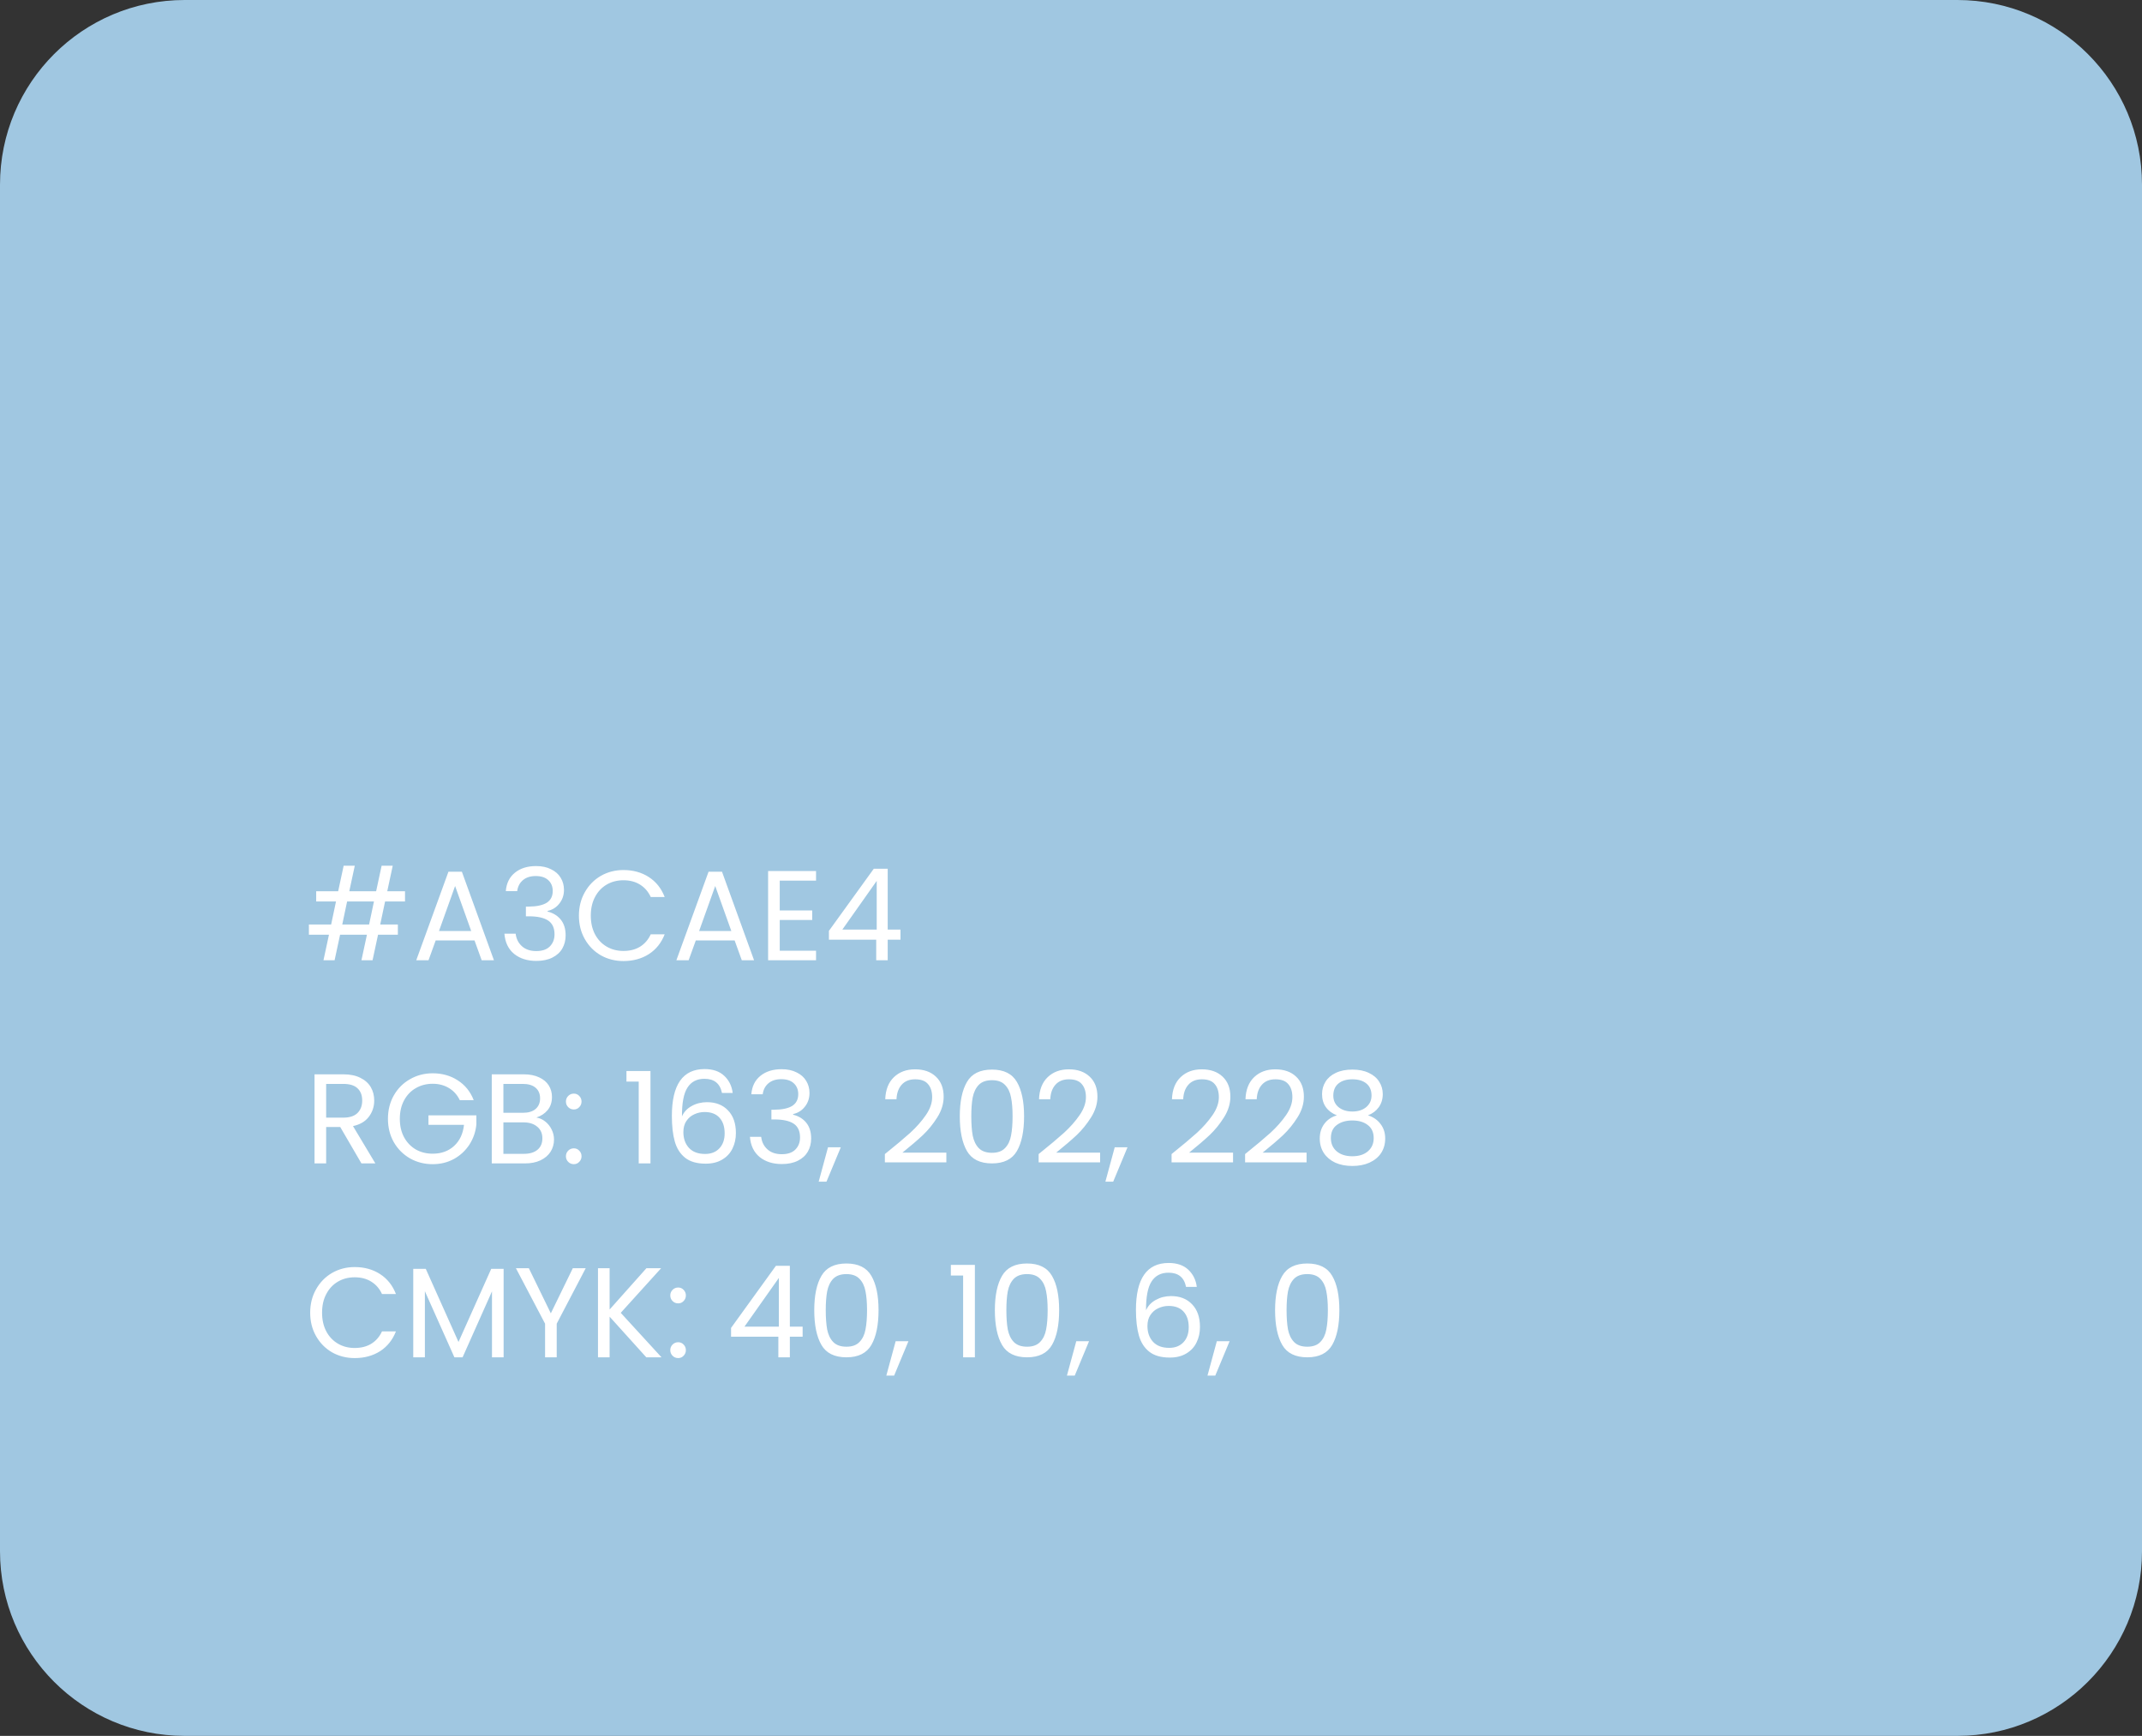
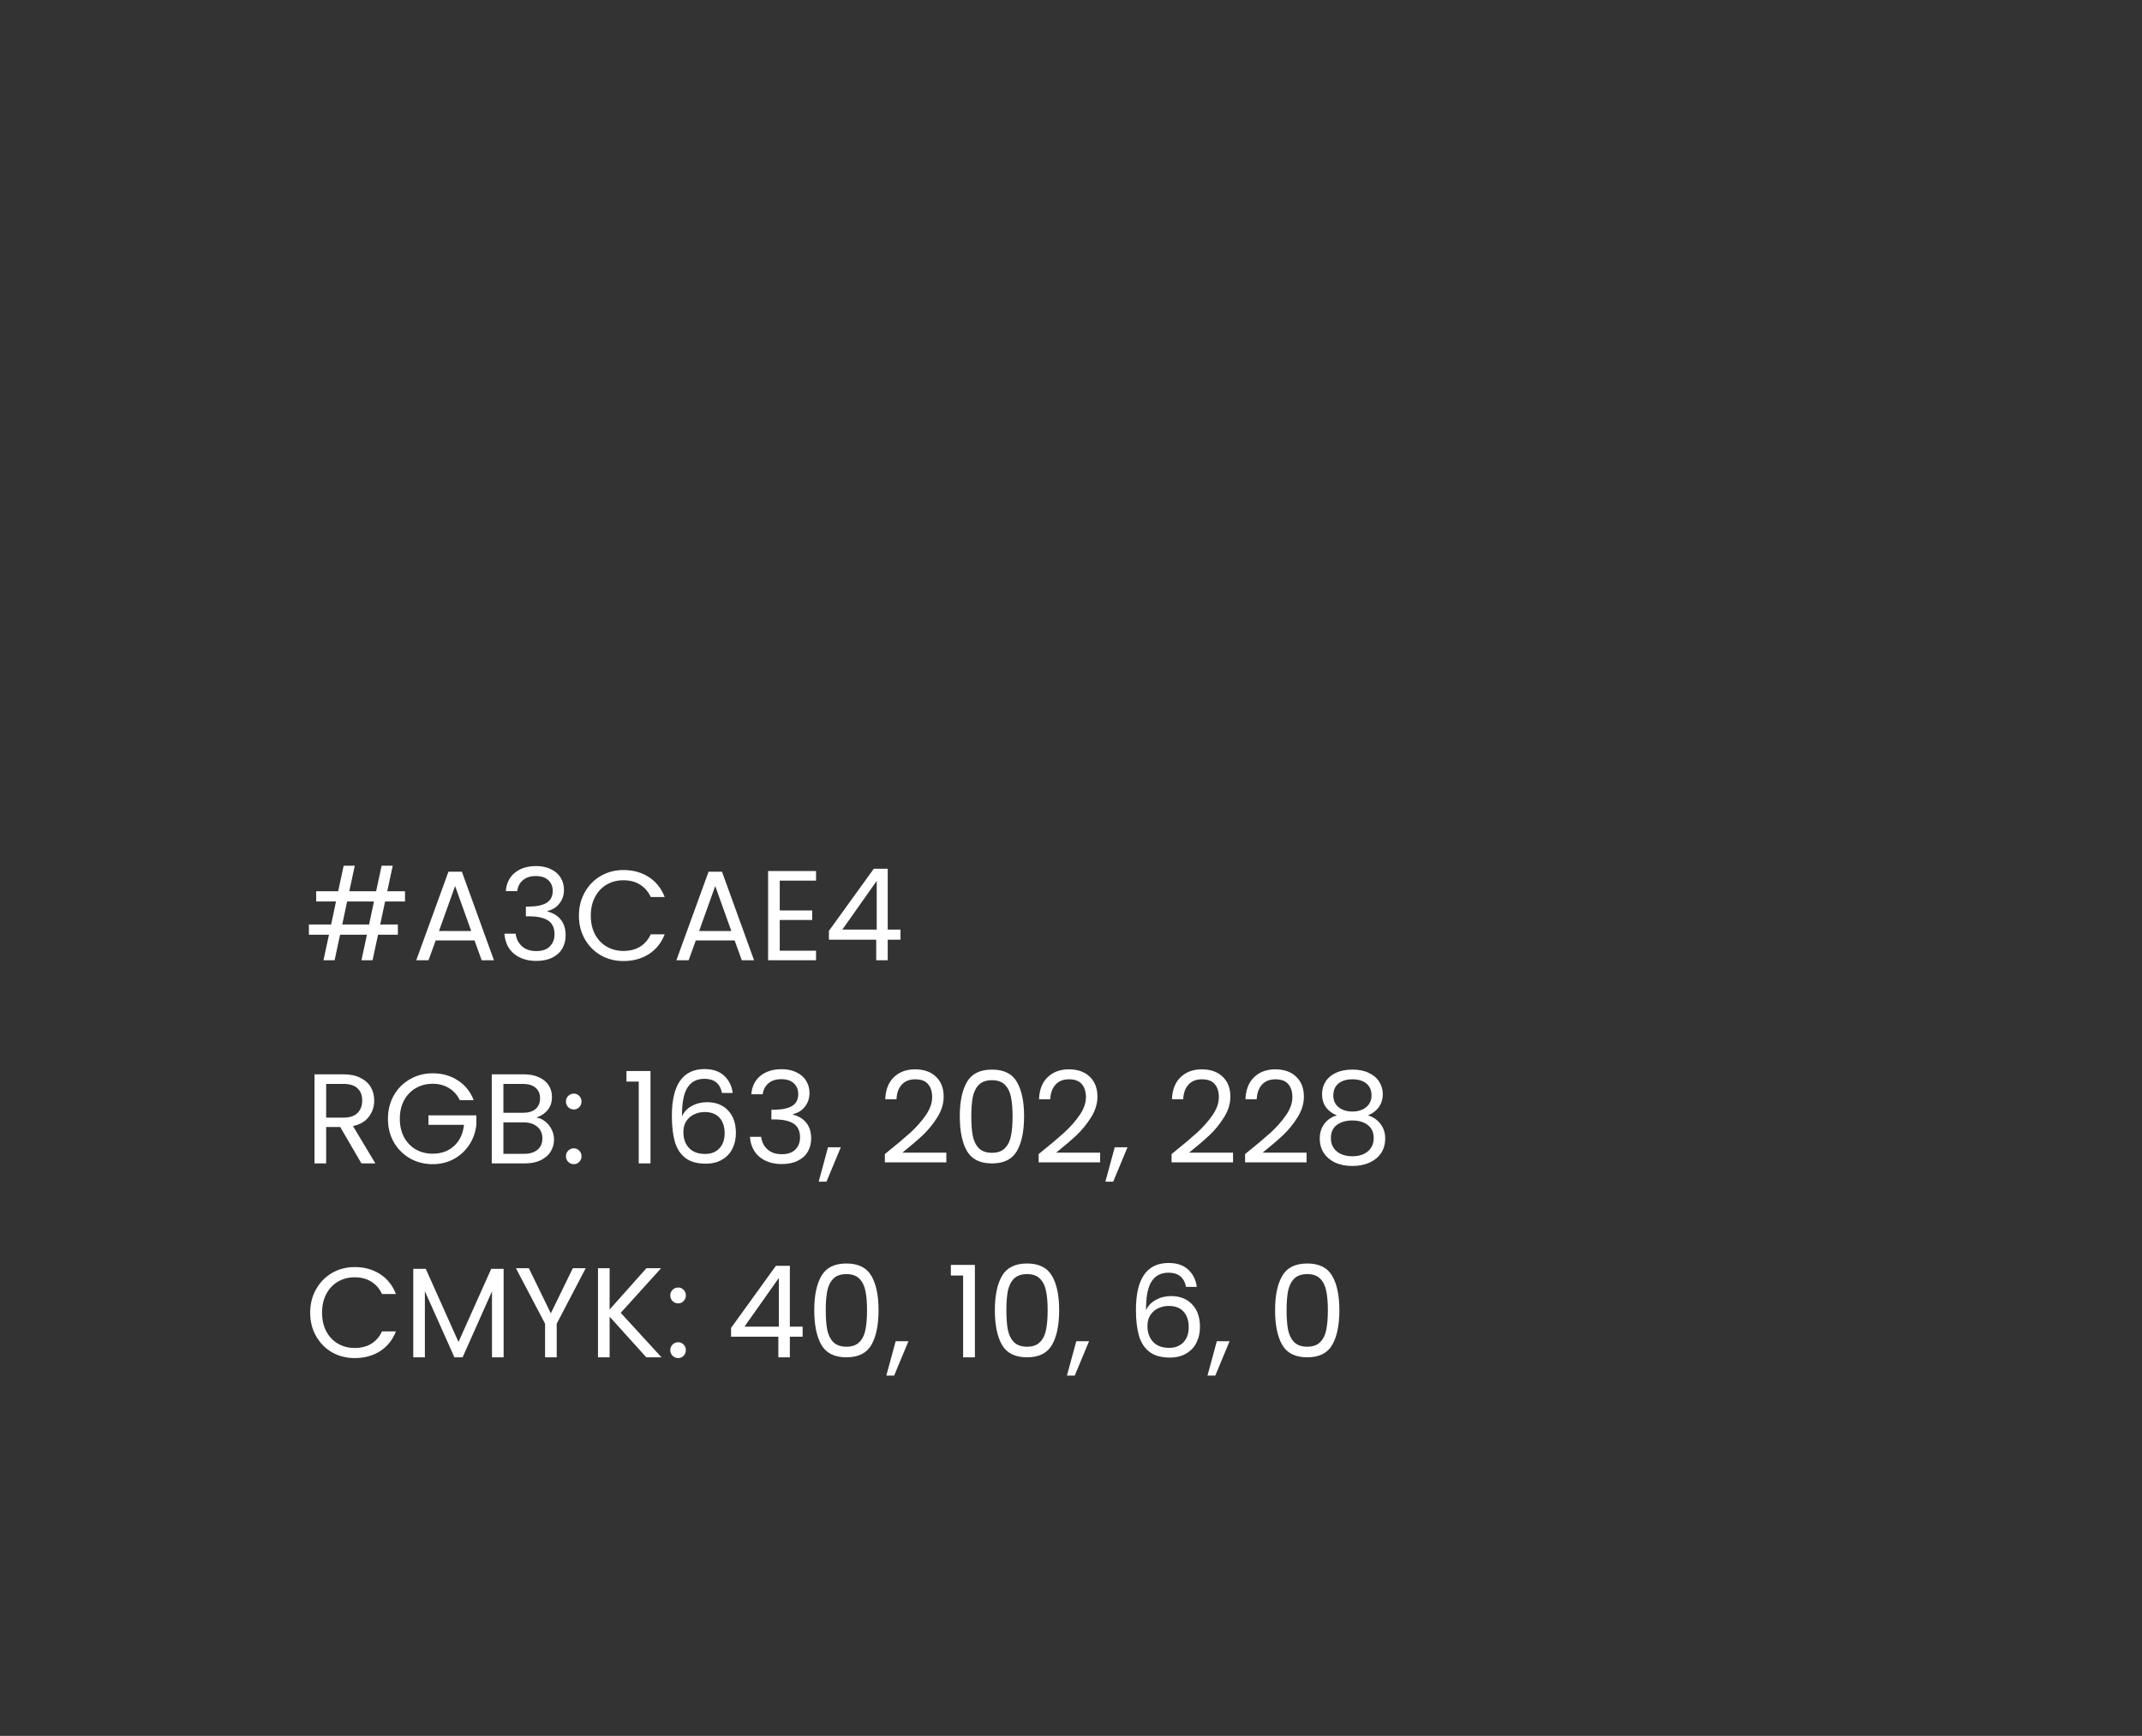
<svg xmlns="http://www.w3.org/2000/svg" width="232" height="188" viewBox="0 0 232 188" fill="none">
  <rect x="0" y="0" width="232" height="188" fill="#333333" stroke="none" />
-   <path d="M212 0H20C8.954 0 0 8.954 0 20V168C0 179.046 8.954 188 20 188H212C223.046 188 232 179.046 232 168V20C232 8.954 223.046 0 212 0Z" fill="#A0C7E1" />
  <path d="M41.708 97.632L41.181 100.124H43.092V101.231H40.946L40.351 104H39.147L39.742 101.231H36.835L36.239 104H35.035L35.63 101.231H33.457V100.124H35.866L36.392 97.632H34.246V96.525H36.627L37.222 93.756H38.427L37.831 96.525H40.739L41.334 93.756H42.538L41.943 96.525H43.867V97.632H41.708ZM40.503 97.632H37.596L37.07 100.124H39.977L40.503 97.632ZM51.396 101.854H47.188L46.412 104H45.083L48.572 94.406H50.025L53.5 104H52.171L51.396 101.854ZM51.036 100.83L49.292 95.957L47.547 100.83H51.036ZM54.785 96.511C54.85 95.662 55.177 94.997 55.768 94.517C56.359 94.037 57.125 93.797 58.066 93.797C58.694 93.797 59.234 93.913 59.686 94.143C60.147 94.365 60.493 94.669 60.724 95.057C60.964 95.445 61.084 95.883 61.084 96.372C61.084 96.944 60.918 97.438 60.586 97.853C60.263 98.269 59.838 98.536 59.312 98.656V98.726C59.912 98.873 60.387 99.164 60.738 99.598C61.089 100.032 61.264 100.599 61.264 101.301C61.264 101.827 61.144 102.302 60.904 102.726C60.664 103.142 60.304 103.469 59.824 103.709C59.344 103.949 58.767 104.069 58.094 104.069C57.115 104.069 56.313 103.815 55.685 103.308C55.057 102.791 54.707 102.062 54.633 101.121H55.851C55.916 101.674 56.142 102.127 56.529 102.477C56.917 102.828 57.434 103.003 58.08 103.003C58.726 103.003 59.215 102.837 59.547 102.505C59.889 102.163 60.06 101.725 60.06 101.19C60.06 100.498 59.829 99.999 59.367 99.695C58.906 99.39 58.209 99.238 57.277 99.238H56.959V98.186H57.291C58.14 98.177 58.781 98.038 59.215 97.77C59.649 97.493 59.866 97.069 59.866 96.497C59.866 96.008 59.704 95.615 59.381 95.32C59.068 95.025 58.615 94.877 58.025 94.877C57.452 94.877 56.991 95.025 56.64 95.32C56.289 95.615 56.082 96.012 56.017 96.511H54.785ZM62.702 99.169C62.702 98.227 62.914 97.383 63.339 96.635C63.763 95.879 64.34 95.288 65.069 94.863C65.807 94.439 66.624 94.227 67.519 94.227C68.572 94.227 69.49 94.48 70.274 94.988C71.059 95.495 71.631 96.215 71.991 97.147H70.482C70.214 96.566 69.827 96.118 69.319 95.805C68.821 95.491 68.221 95.334 67.519 95.334C66.846 95.334 66.241 95.491 65.706 95.805C65.171 96.118 64.751 96.566 64.446 97.147C64.142 97.72 63.989 98.393 63.989 99.169C63.989 99.935 64.142 100.608 64.446 101.19C64.751 101.762 65.171 102.205 65.706 102.519C66.241 102.833 66.846 102.989 67.519 102.989C68.221 102.989 68.821 102.837 69.319 102.533C69.827 102.219 70.214 101.771 70.482 101.19H71.991C71.631 102.113 71.059 102.828 70.274 103.336C69.49 103.834 68.572 104.083 67.519 104.083C66.624 104.083 65.807 103.875 65.069 103.46C64.34 103.036 63.763 102.45 63.339 101.702C62.914 100.954 62.702 100.11 62.702 99.169ZM79.57 101.854H75.361L74.586 104H73.257L76.746 94.406H78.199L81.674 104H80.345L79.57 101.854ZM79.21 100.83L77.466 95.957L75.721 100.83H79.21ZM84.454 95.376V98.601H87.97V99.639H84.454V102.962H88.386V104H83.194V94.337H88.386V95.376H84.454ZM89.78 101.771V100.816L94.639 94.088H96.148V100.678H97.532V101.771H96.148V104H94.902V101.771H89.78ZM94.957 95.403L91.233 100.678H94.957V95.403ZM39.147 126L36.849 122.055H35.326V126H34.066V116.351H37.181C37.91 116.351 38.524 116.476 39.022 116.725C39.529 116.974 39.908 117.311 40.157 117.735C40.406 118.16 40.531 118.644 40.531 119.189C40.531 119.853 40.337 120.44 39.95 120.947C39.571 121.455 38.999 121.792 38.233 121.958L40.656 126H39.147ZM35.326 121.044H37.181C37.864 121.044 38.376 120.878 38.717 120.546C39.059 120.204 39.23 119.752 39.23 119.189C39.23 118.617 39.059 118.174 38.717 117.86C38.385 117.546 37.873 117.389 37.181 117.389H35.326V121.044ZM49.798 119.147C49.53 118.584 49.142 118.151 48.635 117.846C48.127 117.532 47.537 117.375 46.863 117.375C46.189 117.375 45.58 117.532 45.036 117.846C44.5 118.151 44.076 118.594 43.762 119.175C43.457 119.747 43.305 120.412 43.305 121.169C43.305 121.925 43.457 122.59 43.762 123.162C44.076 123.734 44.5 124.177 45.036 124.491C45.58 124.796 46.189 124.948 46.863 124.948C47.804 124.948 48.58 124.666 49.189 124.103C49.798 123.54 50.153 122.779 50.255 121.819H46.406V120.795H51.597V121.764C51.524 122.558 51.274 123.287 50.85 123.951C50.425 124.606 49.867 125.128 49.175 125.515C48.483 125.894 47.712 126.083 46.863 126.083C45.968 126.083 45.151 125.875 44.413 125.46C43.674 125.036 43.088 124.45 42.654 123.702C42.23 122.954 42.018 122.11 42.018 121.169C42.018 120.227 42.23 119.383 42.654 118.635C43.088 117.878 43.674 117.292 44.413 116.877C45.151 116.453 45.968 116.24 46.863 116.24C47.887 116.24 48.792 116.494 49.576 117.002C50.37 117.509 50.947 118.225 51.307 119.147H49.798ZM58.094 121.03C58.445 121.086 58.764 121.229 59.05 121.459C59.345 121.69 59.576 121.976 59.742 122.318C59.917 122.659 60.005 123.024 60.005 123.411C60.005 123.9 59.88 124.343 59.631 124.74C59.382 125.128 59.017 125.437 58.538 125.668C58.067 125.889 57.508 126 56.862 126H53.263V116.351H56.724C57.379 116.351 57.938 116.462 58.399 116.683C58.861 116.896 59.207 117.186 59.437 117.555C59.668 117.925 59.783 118.34 59.783 118.801C59.783 119.374 59.627 119.849 59.313 120.227C59.008 120.596 58.602 120.864 58.094 121.03ZM54.523 120.518H56.641C57.231 120.518 57.688 120.38 58.011 120.103C58.334 119.826 58.496 119.443 58.496 118.954C58.496 118.464 58.334 118.081 58.011 117.805C57.688 117.528 57.222 117.389 56.613 117.389H54.523V120.518ZM56.752 124.962C57.379 124.962 57.868 124.814 58.219 124.519C58.57 124.223 58.745 123.813 58.745 123.287C58.745 122.751 58.56 122.331 58.191 122.027C57.822 121.713 57.328 121.556 56.71 121.556H54.523V124.962H56.752ZM62.154 126.083C61.915 126.083 61.712 126 61.545 125.834C61.379 125.668 61.296 125.465 61.296 125.225C61.296 124.985 61.379 124.782 61.545 124.616C61.712 124.45 61.915 124.366 62.154 124.366C62.385 124.366 62.579 124.45 62.736 124.616C62.902 124.782 62.985 124.985 62.985 125.225C62.985 125.465 62.902 125.668 62.736 125.834C62.579 126 62.385 126.083 62.154 126.083ZM62.154 120.158C61.915 120.158 61.712 120.075 61.545 119.909C61.379 119.743 61.296 119.54 61.296 119.3C61.296 119.06 61.379 118.857 61.545 118.691C61.712 118.524 61.915 118.441 62.154 118.441C62.385 118.441 62.579 118.524 62.736 118.691C62.902 118.857 62.985 119.06 62.985 119.3C62.985 119.54 62.902 119.743 62.736 119.909C62.579 120.075 62.385 120.158 62.154 120.158ZM67.851 117.14V115.991H70.454V126H69.18V117.14H67.851ZM78.197 118.372C77.993 117.348 77.361 116.836 76.3 116.836C75.478 116.836 74.865 117.154 74.459 117.791C74.053 118.418 73.854 119.457 73.864 120.906C74.076 120.426 74.426 120.052 74.916 119.784C75.414 119.507 75.968 119.369 76.577 119.369C77.527 119.369 78.284 119.664 78.847 120.255C79.419 120.846 79.705 121.662 79.705 122.705C79.705 123.333 79.581 123.896 79.332 124.394C79.092 124.893 78.722 125.289 78.224 125.585C77.735 125.88 77.14 126.028 76.438 126.028C75.488 126.028 74.745 125.815 74.21 125.391C73.674 124.966 73.3 124.38 73.088 123.633C72.876 122.885 72.77 121.962 72.77 120.864C72.77 117.477 73.951 115.783 76.314 115.783C77.218 115.783 77.929 116.028 78.446 116.517C78.963 117.006 79.267 117.625 79.359 118.372H78.197ZM76.314 120.435C75.917 120.435 75.543 120.518 75.192 120.684C74.842 120.841 74.556 121.086 74.334 121.418C74.122 121.741 74.016 122.138 74.016 122.608C74.016 123.31 74.219 123.882 74.625 124.325C75.031 124.759 75.612 124.976 76.369 124.976C77.015 124.976 77.527 124.777 77.906 124.38C78.293 123.974 78.487 123.43 78.487 122.747C78.487 122.027 78.303 121.464 77.933 121.058C77.564 120.643 77.024 120.435 76.314 120.435ZM81.377 118.511C81.442 117.662 81.769 116.997 82.36 116.517C82.951 116.037 83.717 115.797 84.658 115.797C85.286 115.797 85.826 115.913 86.278 116.143C86.739 116.365 87.085 116.669 87.316 117.057C87.556 117.445 87.676 117.883 87.676 118.372C87.676 118.944 87.51 119.438 87.178 119.853C86.855 120.269 86.43 120.536 85.904 120.656V120.726C86.504 120.873 86.979 121.164 87.33 121.598C87.681 122.032 87.856 122.599 87.856 123.301C87.856 123.827 87.736 124.302 87.496 124.726C87.256 125.142 86.896 125.469 86.416 125.709C85.936 125.949 85.36 126.069 84.686 126.069C83.708 126.069 82.905 125.815 82.277 125.308C81.65 124.791 81.299 124.062 81.225 123.121H82.443C82.508 123.674 82.734 124.127 83.121 124.477C83.509 124.828 84.026 125.003 84.672 125.003C85.318 125.003 85.807 124.837 86.139 124.505C86.481 124.163 86.652 123.725 86.652 123.19C86.652 122.498 86.421 121.999 85.96 121.695C85.498 121.39 84.801 121.238 83.869 121.238H83.551V120.186H83.883C84.732 120.176 85.373 120.038 85.807 119.77C86.241 119.494 86.458 119.069 86.458 118.497C86.458 118.008 86.296 117.615 85.973 117.32C85.659 117.025 85.207 116.877 84.617 116.877C84.044 116.877 83.583 117.025 83.232 117.32C82.882 117.615 82.674 118.012 82.609 118.511H81.377ZM91.066 124.256L89.515 127.98H88.671L89.681 124.256H91.066ZM95.84 124.989C97.012 124.048 97.93 123.277 98.595 122.678C99.259 122.068 99.817 121.436 100.27 120.781C100.731 120.116 100.962 119.466 100.962 118.829C100.962 118.229 100.814 117.758 100.519 117.417C100.233 117.066 99.767 116.891 99.121 116.891C98.493 116.891 98.004 117.089 97.653 117.486C97.312 117.874 97.127 118.395 97.1 119.051H95.881C95.918 118.017 96.232 117.219 96.823 116.656C97.413 116.093 98.175 115.811 99.107 115.811C100.057 115.811 100.81 116.074 101.363 116.6C101.926 117.126 102.208 117.851 102.208 118.774C102.208 119.54 101.977 120.287 101.516 121.016C101.063 121.736 100.547 122.373 99.965 122.927C99.384 123.471 98.641 124.108 97.736 124.837H102.499V125.889H95.84V124.989ZM103.955 120.892C103.955 119.304 104.213 118.068 104.73 117.182C105.247 116.286 106.151 115.839 107.443 115.839C108.726 115.839 109.626 116.286 110.143 117.182C110.66 118.068 110.918 119.304 110.918 120.892C110.918 122.507 110.66 123.762 110.143 124.657C109.626 125.552 108.726 126 107.443 126C106.151 126 105.247 125.552 104.73 124.657C104.213 123.762 103.955 122.507 103.955 120.892ZM109.672 120.892C109.672 120.089 109.617 119.41 109.506 118.857C109.405 118.294 109.188 117.842 108.855 117.5C108.532 117.159 108.062 116.988 107.443 116.988C106.816 116.988 106.336 117.159 106.004 117.5C105.681 117.842 105.464 118.294 105.353 118.857C105.251 119.41 105.201 120.089 105.201 120.892C105.201 121.722 105.251 122.419 105.353 122.982C105.464 123.545 105.681 123.997 106.004 124.339C106.336 124.68 106.816 124.851 107.443 124.851C108.062 124.851 108.532 124.68 108.855 124.339C109.188 123.997 109.405 123.545 109.506 122.982C109.617 122.419 109.672 121.722 109.672 120.892ZM112.495 124.989C113.667 124.048 114.586 123.277 115.25 122.678C115.915 122.068 116.473 121.436 116.925 120.781C117.387 120.116 117.617 119.466 117.617 118.829C117.617 118.229 117.47 117.758 117.174 117.417C116.888 117.066 116.422 116.891 115.776 116.891C115.149 116.891 114.659 117.089 114.309 117.486C113.967 117.874 113.783 118.395 113.755 119.051H112.537C112.574 118.017 112.888 117.219 113.478 116.656C114.069 116.093 114.83 115.811 115.762 115.811C116.713 115.811 117.465 116.074 118.019 116.6C118.582 117.126 118.863 117.851 118.863 118.774C118.863 119.54 118.633 120.287 118.171 121.016C117.719 121.736 117.202 122.373 116.621 122.927C116.039 123.471 115.296 124.108 114.392 124.837H119.154V125.889H112.495V124.989ZM122.119 124.256L120.569 127.98H119.724L120.735 124.256H122.119ZM126.893 124.989C128.065 124.048 128.983 123.277 129.648 122.678C130.312 122.068 130.871 121.436 131.323 120.781C131.785 120.116 132.015 119.466 132.015 118.829C132.015 118.229 131.868 117.758 131.572 117.417C131.286 117.066 130.82 116.891 130.174 116.891C129.546 116.891 129.057 117.089 128.707 117.486C128.365 117.874 128.181 118.395 128.153 119.051H126.935C126.972 118.017 127.285 117.219 127.876 116.656C128.467 116.093 129.228 115.811 130.16 115.811C131.111 115.811 131.863 116.074 132.417 116.6C132.98 117.126 133.261 117.851 133.261 118.774C133.261 119.54 133.03 120.287 132.569 121.016C132.117 121.736 131.6 122.373 131.018 122.927C130.437 123.471 129.694 124.108 128.79 124.837H133.552V125.889H126.893V124.989ZM134.856 124.989C136.028 124.048 136.946 123.277 137.611 122.678C138.275 122.068 138.834 121.436 139.286 120.781C139.747 120.116 139.978 119.466 139.978 118.829C139.978 118.229 139.83 117.758 139.535 117.417C139.249 117.066 138.783 116.891 138.137 116.891C137.509 116.891 137.02 117.089 136.669 117.486C136.328 117.874 136.143 118.395 136.116 119.051H134.897C134.934 118.017 135.248 117.219 135.839 116.656C136.429 116.093 137.191 115.811 138.123 115.811C139.074 115.811 139.826 116.074 140.379 116.6C140.942 117.126 141.224 117.851 141.224 118.774C141.224 119.54 140.993 120.287 140.532 121.016C140.079 121.736 139.563 122.373 138.981 122.927C138.4 123.471 137.657 124.108 136.752 124.837H141.515V125.889H134.856V124.989ZM144.798 120.795C144.281 120.592 143.885 120.296 143.608 119.909C143.331 119.521 143.192 119.051 143.192 118.497C143.192 117.998 143.317 117.551 143.566 117.154C143.815 116.748 144.184 116.429 144.674 116.199C145.172 115.959 145.772 115.839 146.473 115.839C147.175 115.839 147.77 115.959 148.259 116.199C148.757 116.429 149.131 116.748 149.38 117.154C149.639 117.551 149.768 117.998 149.768 118.497C149.768 119.032 149.625 119.503 149.339 119.909C149.053 120.306 148.661 120.601 148.162 120.795C148.734 120.97 149.187 121.279 149.519 121.722C149.86 122.156 150.031 122.682 150.031 123.301C150.031 123.9 149.883 124.426 149.588 124.879C149.293 125.322 148.873 125.668 148.328 125.917C147.793 126.157 147.175 126.277 146.473 126.277C145.772 126.277 145.154 126.157 144.618 125.917C144.092 125.668 143.682 125.322 143.386 124.879C143.091 124.426 142.943 123.9 142.943 123.301C142.943 122.682 143.109 122.151 143.442 121.708C143.774 121.266 144.226 120.961 144.798 120.795ZM148.55 118.649C148.55 118.086 148.365 117.652 147.996 117.348C147.627 117.043 147.119 116.891 146.473 116.891C145.836 116.891 145.334 117.043 144.964 117.348C144.595 117.652 144.411 118.091 144.411 118.663C144.411 119.18 144.6 119.595 144.978 119.909C145.366 120.223 145.864 120.38 146.473 120.38C147.092 120.38 147.59 120.223 147.968 119.909C148.356 119.586 148.55 119.166 148.55 118.649ZM146.473 121.349C145.79 121.349 145.232 121.51 144.798 121.833C144.364 122.147 144.148 122.622 144.148 123.259C144.148 123.85 144.355 124.325 144.771 124.685C145.195 125.045 145.763 125.225 146.473 125.225C147.184 125.225 147.747 125.045 148.162 124.685C148.578 124.325 148.785 123.85 148.785 123.259C148.785 122.641 148.573 122.17 148.148 121.847C147.724 121.515 147.165 121.349 146.473 121.349ZM33.595 142.169C33.595 141.227 33.807 140.383 34.232 139.635C34.657 138.878 35.233 138.288 35.962 137.863C36.701 137.439 37.518 137.226 38.413 137.226C39.465 137.226 40.383 137.48 41.168 137.988C41.952 138.495 42.524 139.215 42.884 140.147H41.375C41.108 139.566 40.72 139.118 40.212 138.805C39.714 138.491 39.114 138.334 38.413 138.334C37.739 138.334 37.135 138.491 36.599 138.805C36.064 139.118 35.644 139.566 35.34 140.147C35.035 140.72 34.883 141.393 34.883 142.169C34.883 142.935 35.035 143.608 35.34 144.19C35.644 144.762 36.064 145.205 36.599 145.519C37.135 145.833 37.739 145.989 38.413 145.989C39.114 145.989 39.714 145.837 40.212 145.533C40.72 145.219 41.108 144.771 41.375 144.19H42.884C42.524 145.113 41.952 145.828 41.168 146.336C40.383 146.834 39.465 147.083 38.413 147.083C37.518 147.083 36.701 146.875 35.962 146.46C35.233 146.036 34.657 145.45 34.232 144.702C33.807 143.954 33.595 143.11 33.595 142.169ZM54.547 137.42V147H53.287V139.857L50.103 147H49.217L46.019 139.843V147H44.76V137.42H46.116L49.66 145.339L53.204 137.42H54.547ZM63.439 137.351L60.297 143.359V147H59.037V143.359L55.88 137.351H57.279L59.66 142.238L62.041 137.351H63.439ZM70.001 147L66.028 142.598V147H64.768V137.351H66.028V141.823L70.014 137.351H71.606L67.232 142.182L71.648 147H70.001ZM73.457 147.083C73.216 147.083 73.013 147 72.847 146.834C72.681 146.668 72.598 146.465 72.598 146.225C72.598 145.985 72.681 145.782 72.847 145.616C73.013 145.45 73.216 145.366 73.457 145.366C73.687 145.366 73.881 145.45 74.038 145.616C74.204 145.782 74.287 145.985 74.287 146.225C74.287 146.465 74.204 146.668 74.038 146.834C73.881 147 73.687 147.083 73.457 147.083ZM73.457 141.158C73.216 141.158 73.013 141.075 72.847 140.909C72.681 140.743 72.598 140.54 72.598 140.3C72.598 140.06 72.681 139.857 72.847 139.691C73.013 139.524 73.216 139.441 73.457 139.441C73.687 139.441 73.881 139.524 74.038 139.691C74.204 139.857 74.287 140.06 74.287 140.3C74.287 140.54 74.204 140.743 74.038 140.909C73.881 141.075 73.687 141.158 73.457 141.158ZM79.181 144.771V143.816L84.04 137.088H85.549V143.678H86.933V144.771H85.549V147H84.303V144.771H79.181ZM84.358 138.403L80.634 143.678H84.358V138.403ZM88.192 141.892C88.192 140.304 88.45 139.068 88.967 138.182C89.484 137.286 90.388 136.839 91.68 136.839C92.963 136.839 93.863 137.286 94.38 138.182C94.896 139.068 95.155 140.304 95.155 141.892C95.155 143.507 94.896 144.762 94.38 145.657C93.863 146.552 92.963 147 91.68 147C90.388 147 89.484 146.552 88.967 145.657C88.45 144.762 88.192 143.507 88.192 141.892ZM93.909 141.892C93.909 141.089 93.853 140.41 93.743 139.857C93.641 139.294 93.424 138.842 93.092 138.5C92.769 138.159 92.298 137.988 91.68 137.988C91.052 137.988 90.573 138.159 90.24 138.5C89.917 138.842 89.701 139.294 89.59 139.857C89.488 140.41 89.437 141.089 89.437 141.892C89.437 142.722 89.488 143.419 89.59 143.982C89.701 144.545 89.917 144.997 90.24 145.339C90.573 145.68 91.052 145.851 91.68 145.851C92.298 145.851 92.769 145.68 93.092 145.339C93.424 144.997 93.641 144.545 93.743 143.982C93.853 143.419 93.909 142.722 93.909 141.892ZM98.393 145.256L96.843 148.98H95.998L97.009 145.256H98.393ZM102.987 138.14V136.991H105.59V147H104.316V138.14H102.987ZM107.754 141.892C107.754 140.304 108.012 139.068 108.529 138.182C109.046 137.286 109.95 136.839 111.242 136.839C112.525 136.839 113.425 137.286 113.942 138.182C114.459 139.068 114.717 140.304 114.717 141.892C114.717 143.507 114.459 144.762 113.942 145.657C113.425 146.552 112.525 147 111.242 147C109.95 147 109.046 146.552 108.529 145.657C108.012 144.762 107.754 143.507 107.754 141.892ZM113.471 141.892C113.471 141.089 113.416 140.41 113.305 139.857C113.203 139.294 112.987 138.842 112.654 138.5C112.331 138.159 111.861 137.988 111.242 137.988C110.615 137.988 110.135 138.159 109.802 138.5C109.479 138.842 109.263 139.294 109.152 139.857C109.05 140.41 109 141.089 109 141.892C109 142.722 109.05 143.419 109.152 143.982C109.263 144.545 109.479 144.997 109.802 145.339C110.135 145.68 110.615 145.851 111.242 145.851C111.861 145.851 112.331 145.68 112.654 145.339C112.987 144.997 113.203 144.545 113.305 143.982C113.416 143.419 113.471 142.722 113.471 141.892ZM117.955 145.256L116.405 148.98H115.56L116.571 145.256H117.955ZM128.46 139.372C128.257 138.348 127.625 137.836 126.564 137.836C125.743 137.836 125.129 138.154 124.723 138.791C124.317 139.418 124.118 140.457 124.127 141.906C124.34 141.426 124.69 141.052 125.18 140.784C125.678 140.507 126.232 140.369 126.841 140.369C127.791 140.369 128.548 140.664 129.111 141.255C129.683 141.846 129.969 142.662 129.969 143.705C129.969 144.333 129.845 144.896 129.596 145.394C129.356 145.893 128.987 146.289 128.488 146.585C127.999 146.88 127.404 147.028 126.702 147.028C125.752 147.028 125.009 146.815 124.474 146.391C123.938 145.966 123.564 145.38 123.352 144.633C123.14 143.885 123.034 142.962 123.034 141.864C123.034 138.477 124.215 136.783 126.578 136.783C127.482 136.783 128.193 137.028 128.71 137.517C129.226 138.006 129.531 138.625 129.623 139.372H128.46ZM126.578 141.435C126.181 141.435 125.807 141.518 125.456 141.684C125.106 141.841 124.82 142.086 124.598 142.418C124.386 142.741 124.28 143.138 124.28 143.608C124.28 144.31 124.483 144.882 124.889 145.325C125.295 145.759 125.876 145.976 126.633 145.976C127.279 145.976 127.791 145.777 128.17 145.38C128.557 144.974 128.751 144.43 128.751 143.747C128.751 143.027 128.567 142.464 128.197 142.058C127.828 141.643 127.288 141.435 126.578 141.435ZM133.178 145.256L131.627 148.98H130.783L131.794 145.256H133.178ZM138.104 141.892C138.104 140.304 138.362 139.068 138.879 138.182C139.396 137.286 140.301 136.839 141.593 136.839C142.875 136.839 143.775 137.286 144.292 138.182C144.809 139.068 145.067 140.304 145.067 141.892C145.067 143.507 144.809 144.762 144.292 145.657C143.775 146.552 142.875 147 141.593 147C140.301 147 139.396 146.552 138.879 145.657C138.362 144.762 138.104 143.507 138.104 141.892ZM143.821 141.892C143.821 141.089 143.766 140.41 143.655 139.857C143.554 139.294 143.337 138.842 143.005 138.5C142.682 138.159 142.211 137.988 141.593 137.988C140.965 137.988 140.485 138.159 140.153 138.5C139.83 138.842 139.613 139.294 139.502 139.857C139.401 140.41 139.35 141.089 139.35 141.892C139.35 142.722 139.401 143.419 139.502 143.982C139.613 144.545 139.83 144.997 140.153 145.339C140.485 145.68 140.965 145.851 141.593 145.851C142.211 145.851 142.682 145.68 143.005 145.339C143.337 144.997 143.554 144.545 143.655 143.982C143.766 143.419 143.821 142.722 143.821 141.892Z" fill="white" />
</svg>